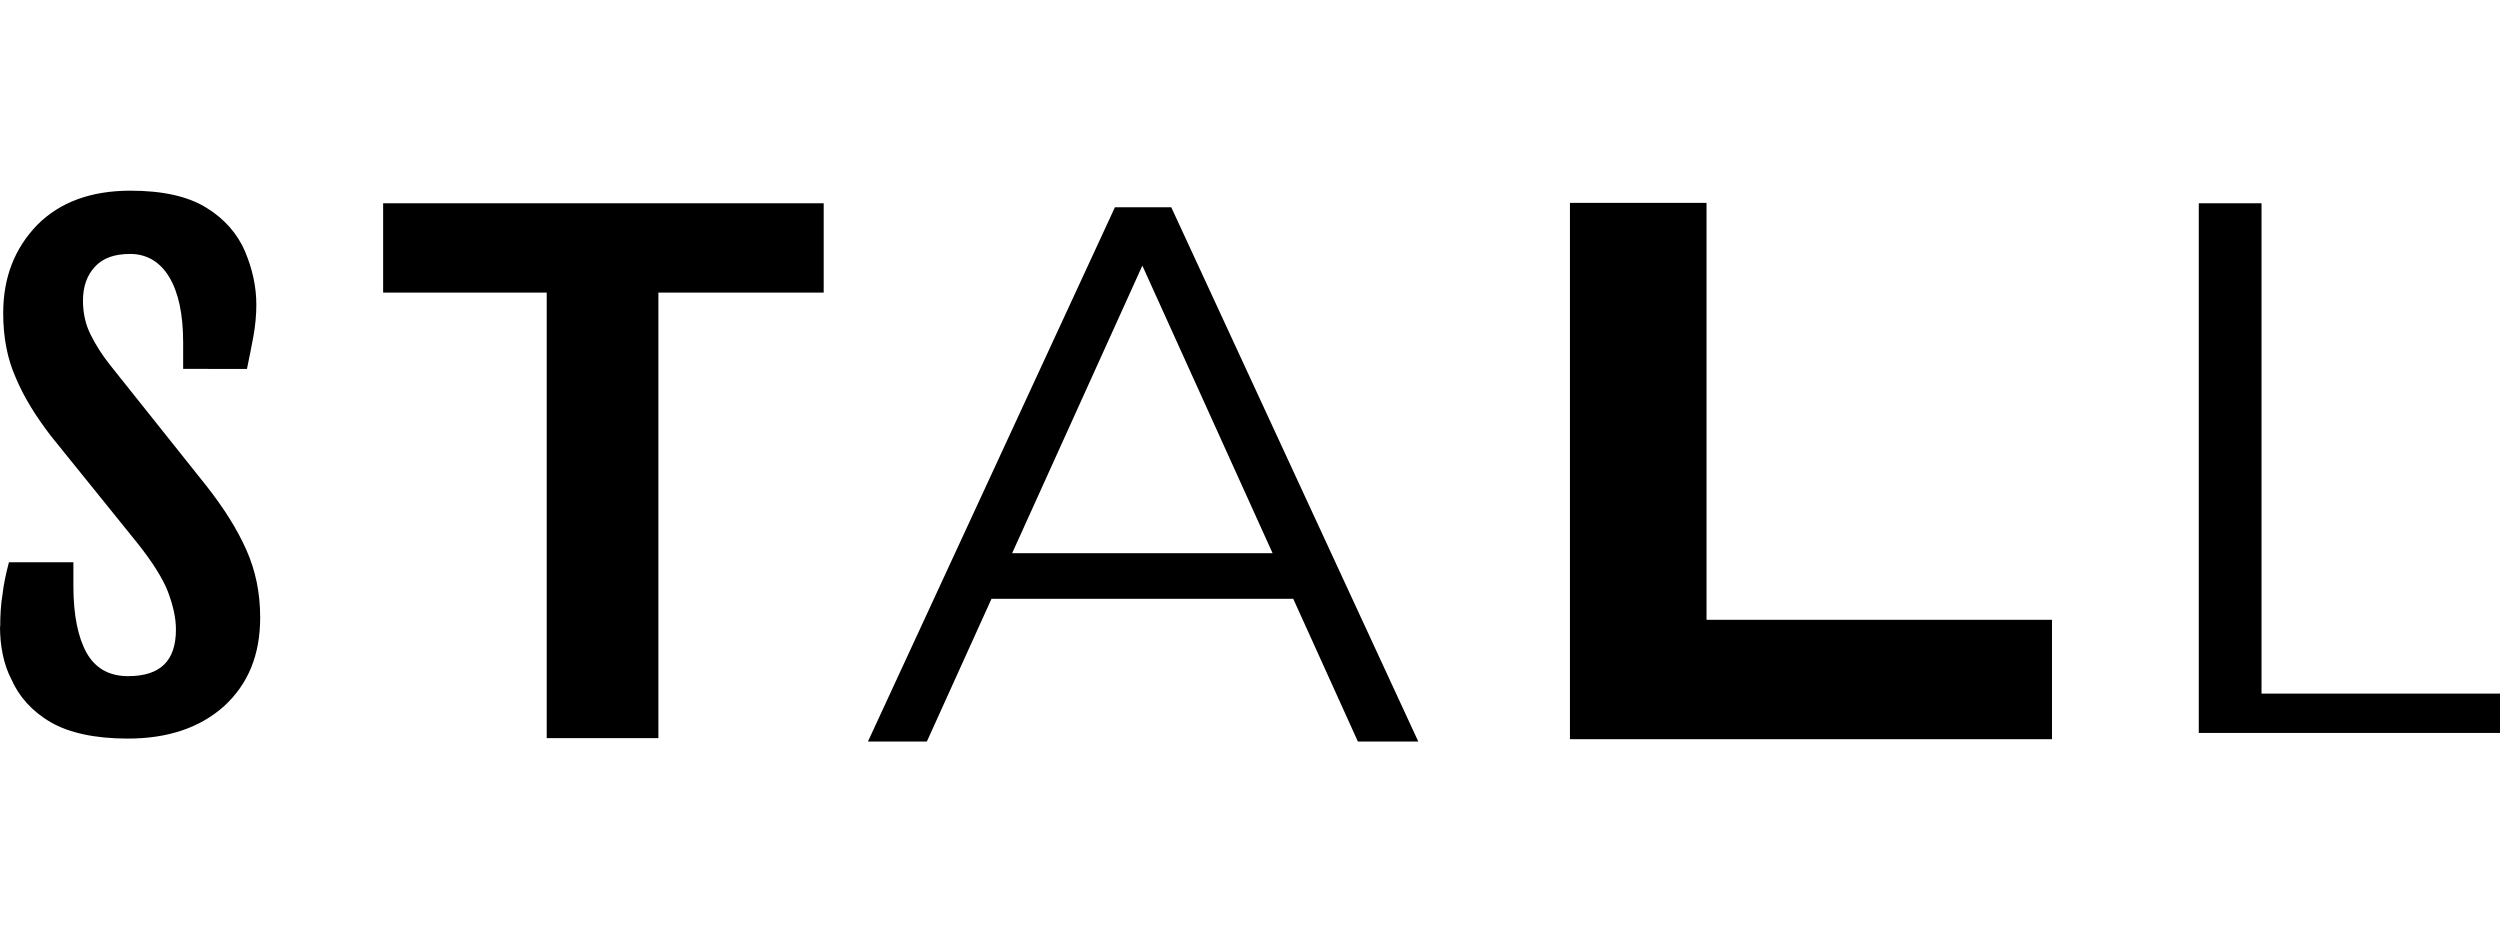
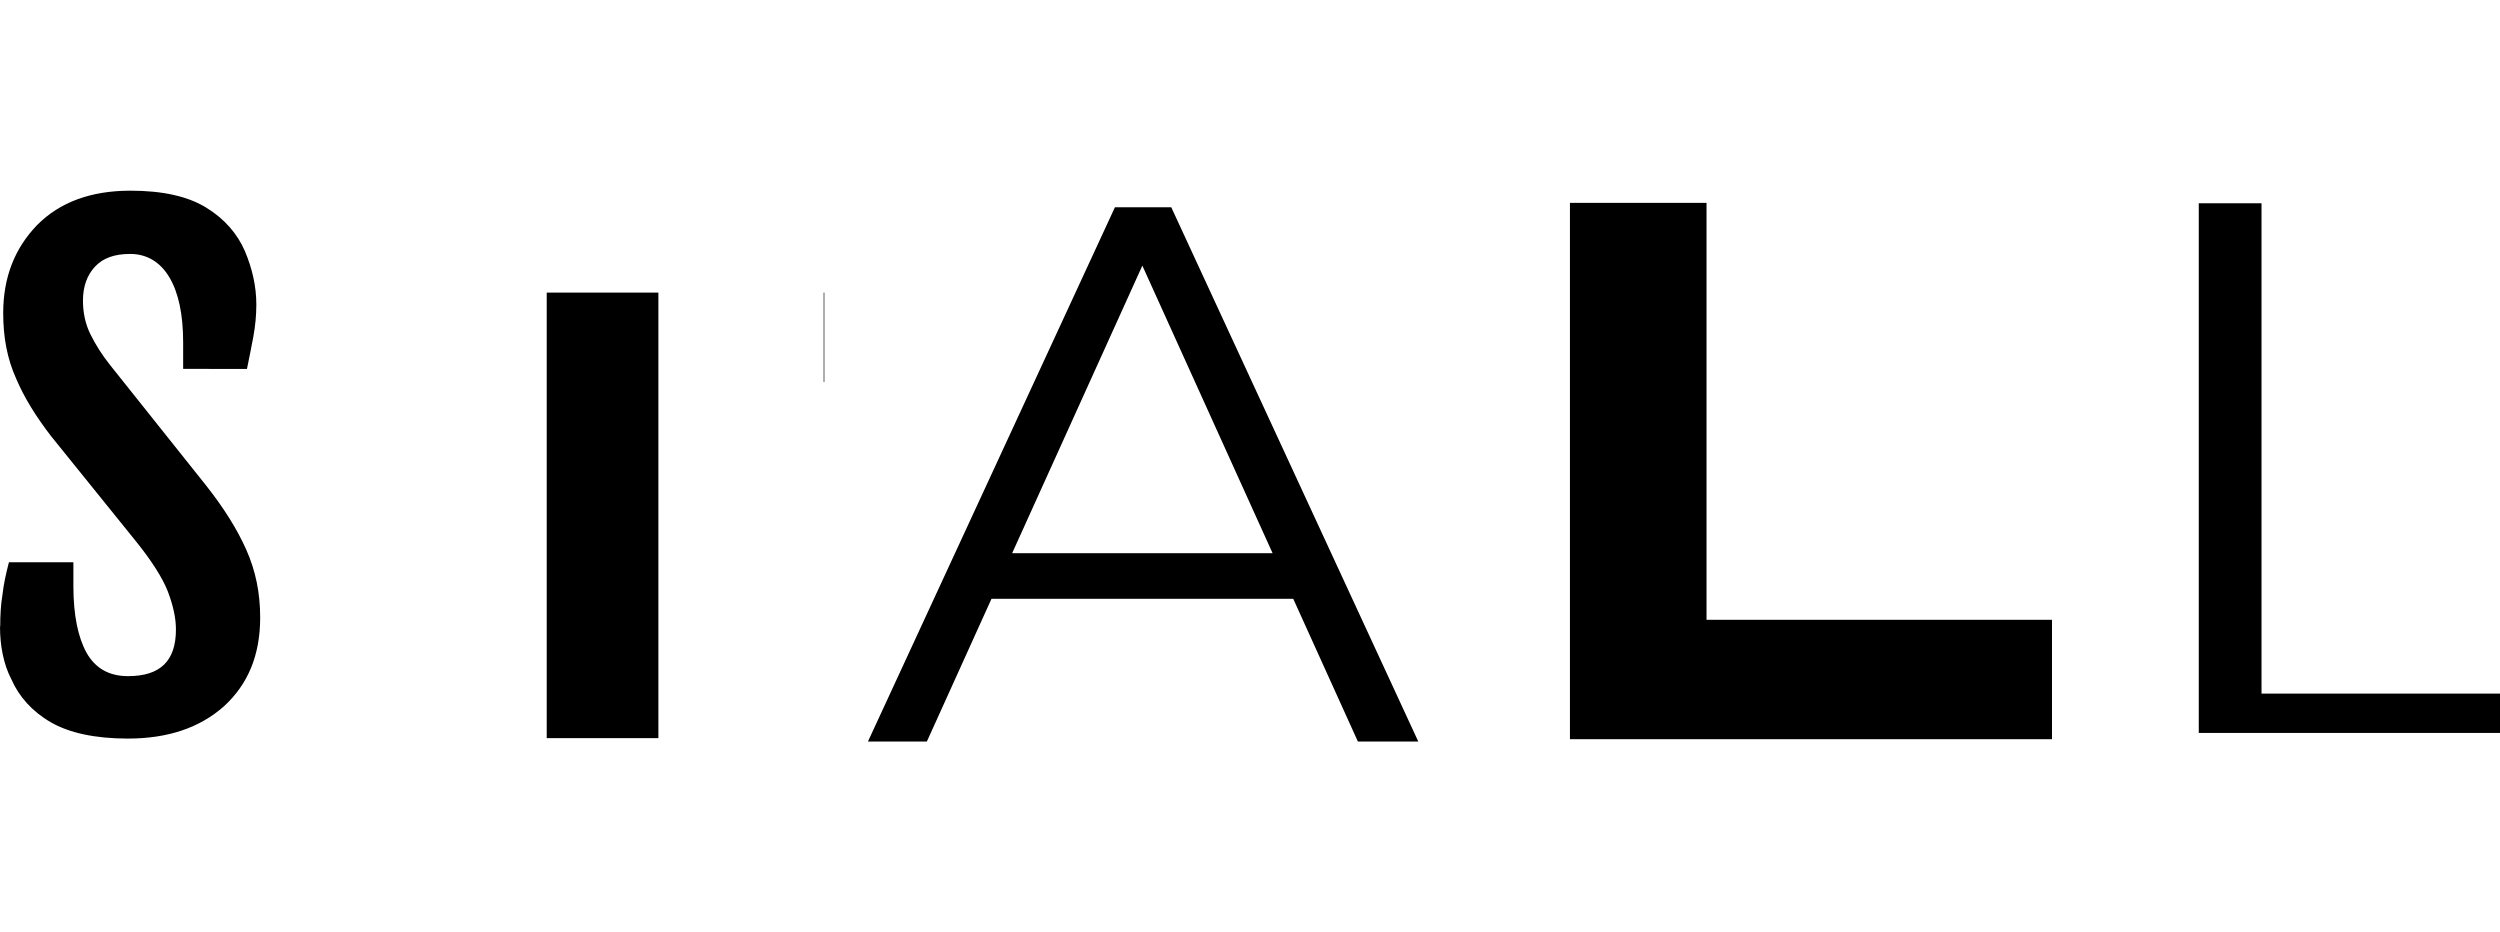
<svg xmlns="http://www.w3.org/2000/svg" width="118" height="44" fill="none">
-   <path d="M38.908 13.811h-7.832v21.03h-5.271v-21.03h-7.721V9.595h20.794v4.216h.03ZM40.967 35 52.624 9.784h2.66L66.943 35h-2.851L53.377 11.341h1.084L43.748 35h-2.801.02Zm4.598-6.736.814-2.152h14.84l.813 2.152H45.565ZM80.548 9.575v22.479l-2.912-2.798h19.218v5.635H74.101V9.575h6.447Zm23.234 25.028V9.595h2.962v23.143H118v1.855h-14.218v.01ZM.01 29.573c0-.535.03-1.05.11-1.527.05-.456.161-.972.302-1.508h3.042v1.131c0 1.37.221 2.42.623 3.145.411.724 1.054 1.1 1.958 1.1 1.526 0 2.259-.723 2.259-2.201 0-.566-.14-1.151-.382-1.796-.24-.615-.733-1.399-1.436-2.281l-4.076-5.05c-.703-.912-1.275-1.825-1.657-2.737-.412-.913-.602-1.935-.602-3.066 0-1.696.542-3.065 1.606-4.166C2.821 9.546 4.287 9 6.155 9c1.526 0 2.721.268 3.585.804.873.535 1.466 1.24 1.817 2.043.351.833.542 1.667.542 2.53 0 .505-.05 1.011-.14 1.507-.08.457-.191.963-.302 1.528H8.645v-1.24c0-1.34-.22-2.36-.652-3.085-.432-.724-1.065-1.101-1.848-1.101-.733 0-1.275.188-1.657.595-.381.407-.572.943-.572 1.607 0 .566.11 1.101.351 1.587s.543.972.924 1.449l4.539 5.694c.843 1.07 1.465 2.063 1.897 3.035.432.972.653 2.014.653 3.194 0 1.776-.572 3.145-1.707 4.187-1.145 1.021-2.66 1.527-4.538 1.527-1.547 0-2.772-.268-3.645-.774-.874-.506-1.496-1.21-1.848-2.013C.161 31.35 0 30.457 0 29.574h.01Z" fill="#000" />
+   <path d="M38.908 13.811h-7.832v21.03h-5.271v-21.03h-7.721h20.794v4.216h.03ZM40.967 35 52.624 9.784h2.66L66.943 35h-2.851L53.377 11.341h1.084L43.748 35h-2.801.02Zm4.598-6.736.814-2.152h14.84l.813 2.152H45.565ZM80.548 9.575v22.479l-2.912-2.798h19.218v5.635H74.101V9.575h6.447Zm23.234 25.028V9.595h2.962v23.143H118v1.855h-14.218v.01ZM.01 29.573c0-.535.03-1.05.11-1.527.05-.456.161-.972.302-1.508h3.042v1.131c0 1.37.221 2.42.623 3.145.411.724 1.054 1.1 1.958 1.1 1.526 0 2.259-.723 2.259-2.201 0-.566-.14-1.151-.382-1.796-.24-.615-.733-1.399-1.436-2.281l-4.076-5.05c-.703-.912-1.275-1.825-1.657-2.737-.412-.913-.602-1.935-.602-3.066 0-1.696.542-3.065 1.606-4.166C2.821 9.546 4.287 9 6.155 9c1.526 0 2.721.268 3.585.804.873.535 1.466 1.24 1.817 2.043.351.833.542 1.667.542 2.53 0 .505-.05 1.011-.14 1.507-.08.457-.191.963-.302 1.528H8.645v-1.24c0-1.34-.22-2.36-.652-3.085-.432-.724-1.065-1.101-1.848-1.101-.733 0-1.275.188-1.657.595-.381.407-.572.943-.572 1.607 0 .566.11 1.101.351 1.587s.543.972.924 1.449l4.539 5.694c.843 1.07 1.465 2.063 1.897 3.035.432.972.653 2.014.653 3.194 0 1.776-.572 3.145-1.707 4.187-1.145 1.021-2.66 1.527-4.538 1.527-1.547 0-2.772-.268-3.645-.774-.874-.506-1.496-1.21-1.848-2.013C.161 31.35 0 30.457 0 29.574h.01Z" fill="#000" />
</svg>